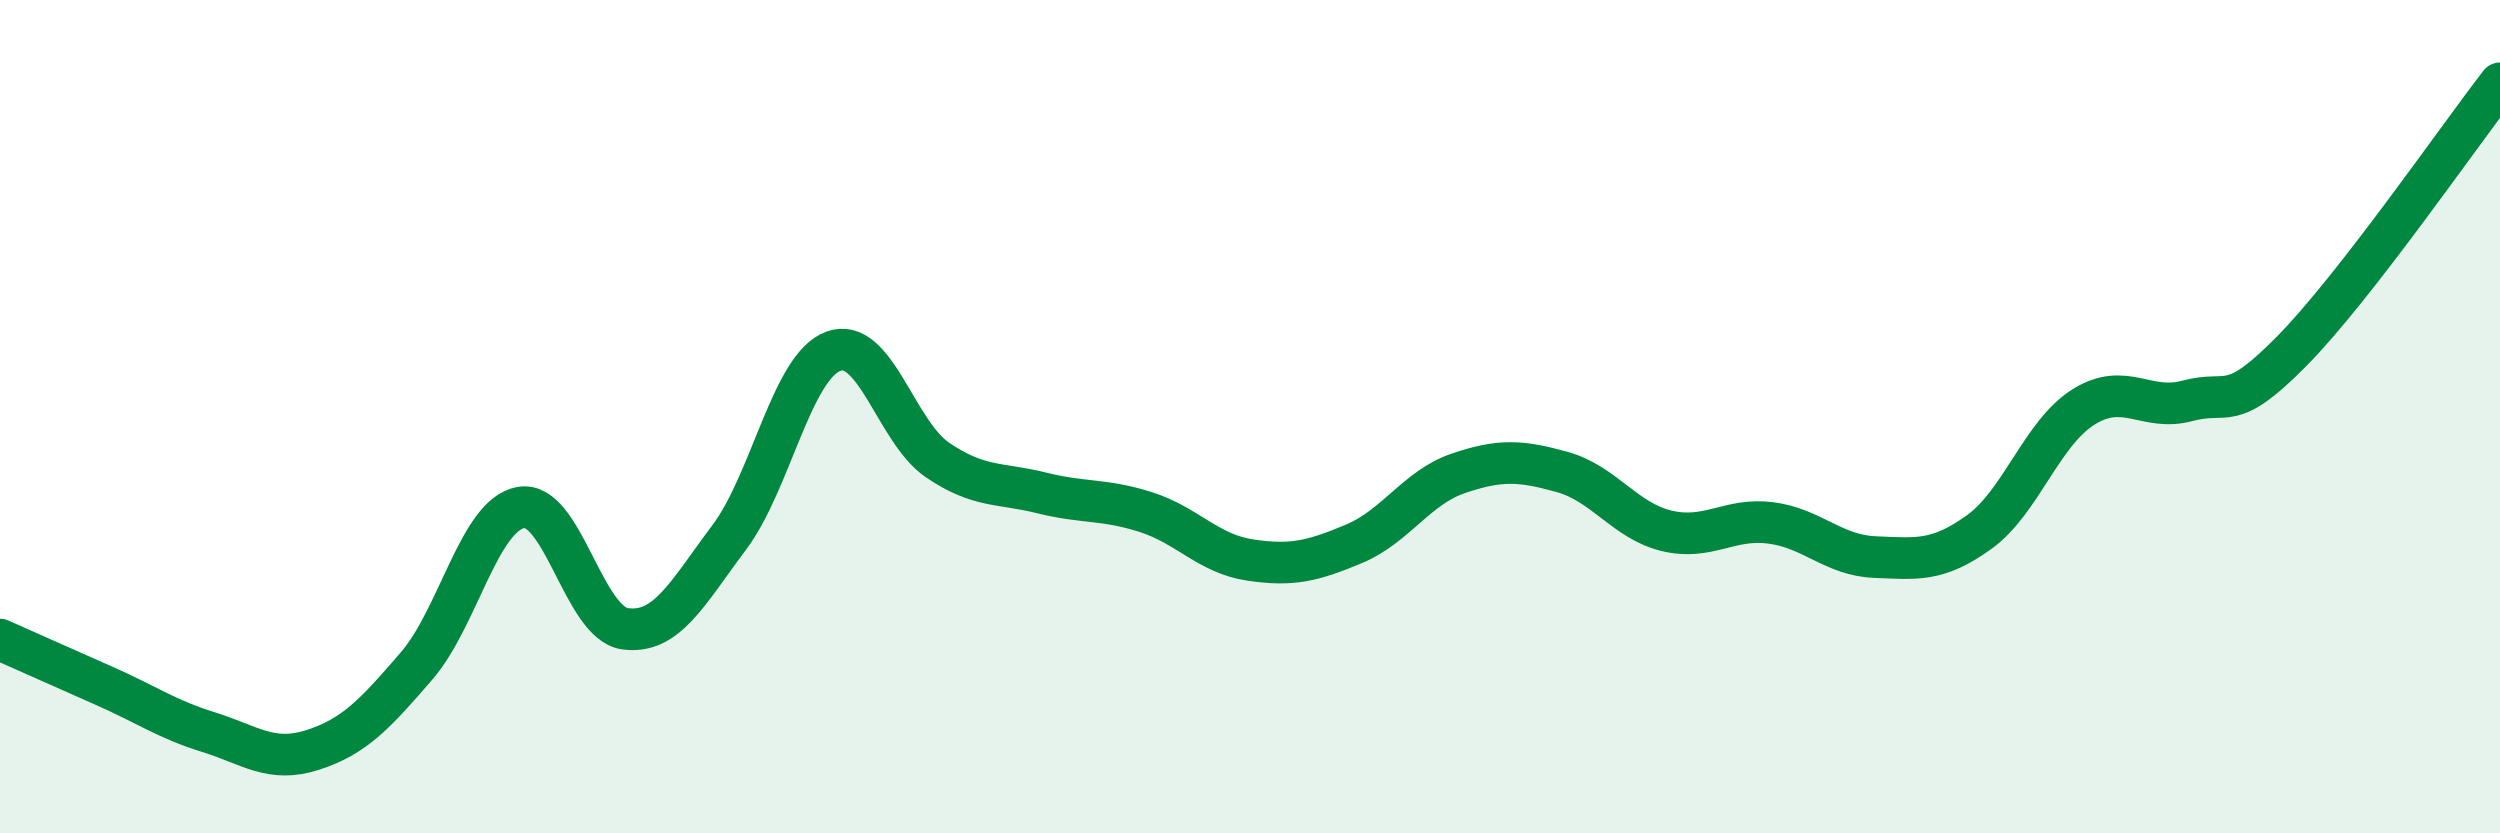
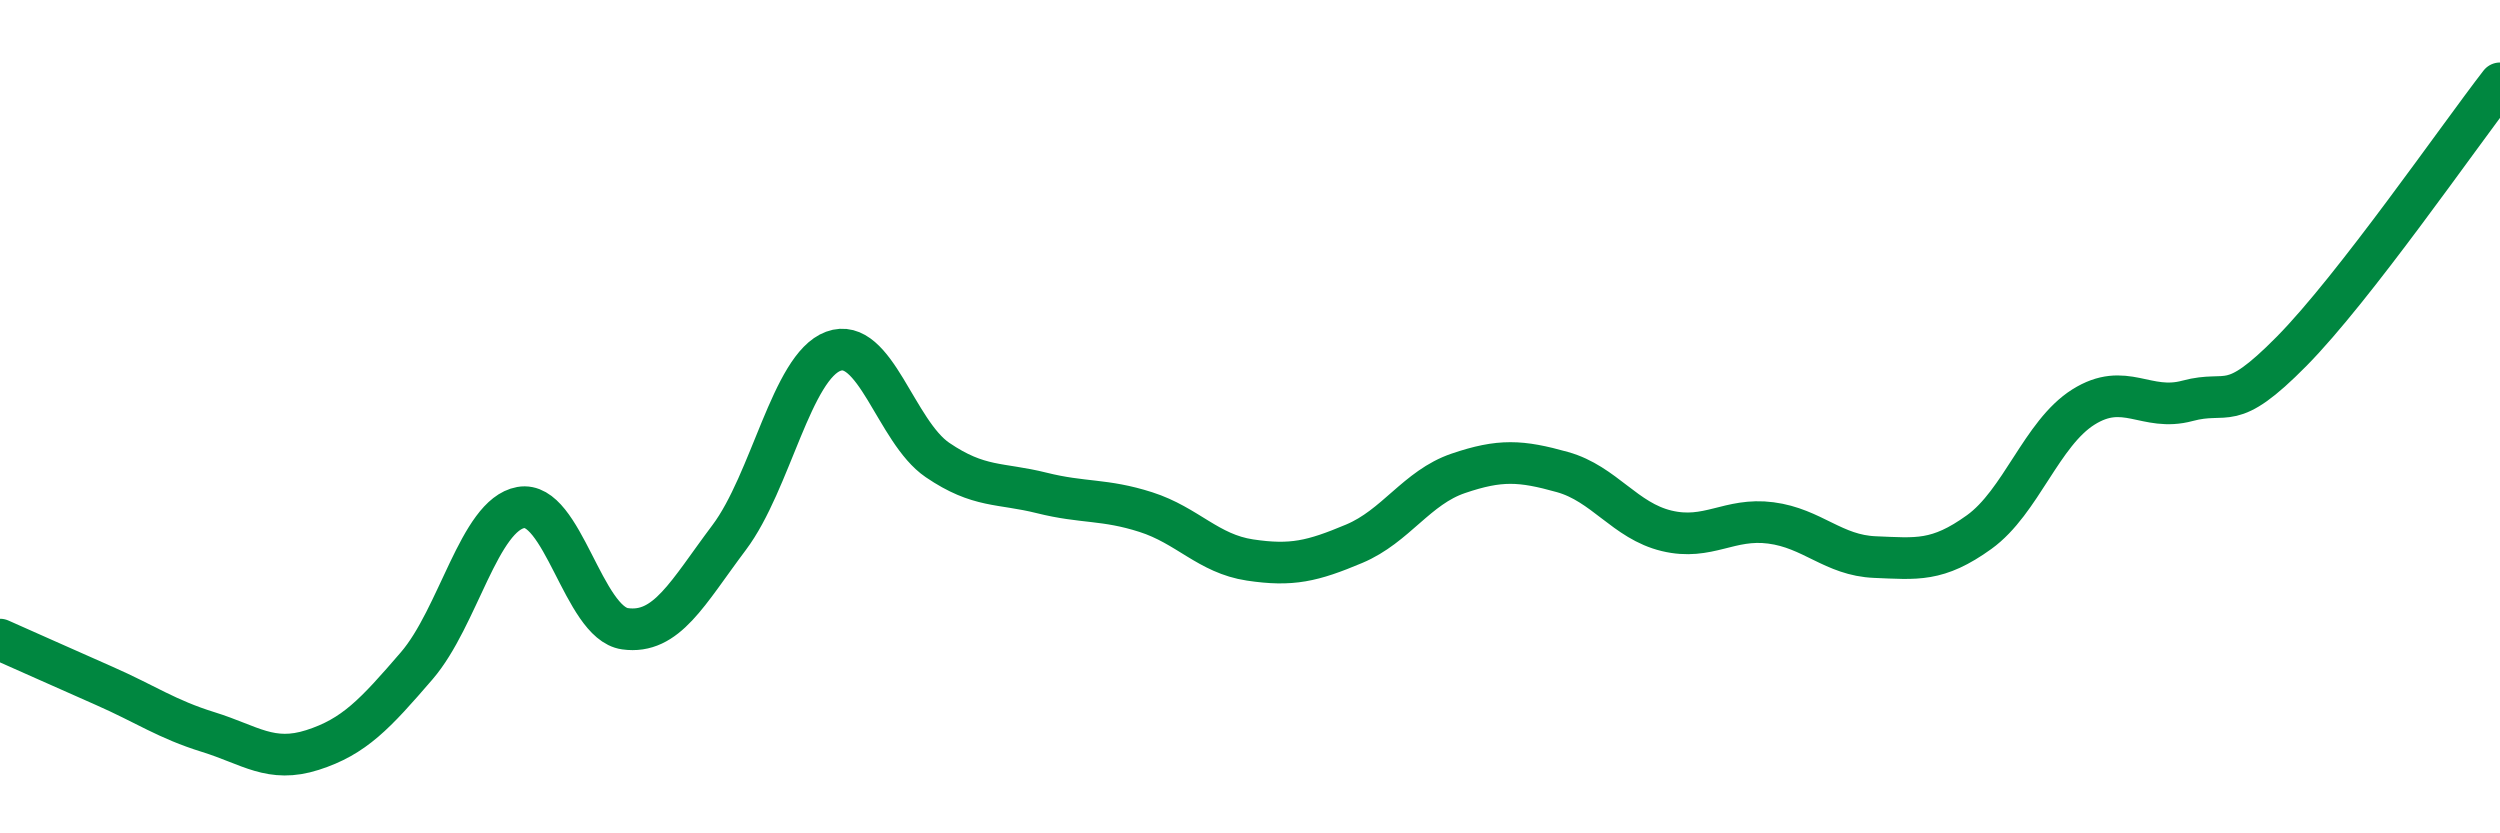
<svg xmlns="http://www.w3.org/2000/svg" width="60" height="20" viewBox="0 0 60 20">
-   <path d="M 0,15.35 C 0.5,15.57 1.5,16.02 2.5,16.46 C 3.5,16.9 4,17.26 5,17.57 C 6,17.88 6.5,18.32 7.5,18 C 8.5,17.68 9,17.14 10,15.98 C 11,14.82 11.5,12.36 12.5,12.18 C 13.5,12 14,14.95 15,15.09 C 16,15.23 16.5,14.23 17.5,12.9 C 18.5,11.57 19,8.8 20,8.43 C 21,8.06 21.5,10.36 22.5,11.04 C 23.5,11.72 24,11.58 25,11.83 C 26,12.08 26.5,11.97 27.5,12.29 C 28.5,12.61 29,13.29 30,13.44 C 31,13.59 31.5,13.47 32.5,13.05 C 33.5,12.63 34,11.7 35,11.36 C 36,11.02 36.5,11.05 37.5,11.33 C 38.5,11.61 39,12.5 40,12.74 C 41,12.98 41.5,12.42 42.5,12.55 C 43.5,12.68 44,13.33 45,13.37 C 46,13.41 46.5,13.49 47.5,12.77 C 48.5,12.05 49,10.4 50,9.77 C 51,9.14 51.5,9.89 52.5,9.62 C 53.5,9.35 53.5,9.95 55,8.43 C 56.5,6.91 59,3.29 60,2L60 20L0 20Z" fill="#008740" opacity="0.1" stroke-linecap="round" stroke-linejoin="round" />
  <path d="M 0,15.35 C 0.5,15.57 1.5,16.02 2.5,16.46 C 3.5,16.9 4,17.26 5,17.57 C 6,17.88 6.5,18.32 7.5,18 C 8.5,17.68 9,17.14 10,15.98 C 11,14.82 11.5,12.36 12.5,12.18 C 13.5,12 14,14.95 15,15.09 C 16,15.23 16.5,14.23 17.5,12.9 C 18.5,11.57 19,8.8 20,8.43 C 21,8.06 21.5,10.36 22.5,11.04 C 23.5,11.72 24,11.58 25,11.83 C 26,12.08 26.5,11.97 27.5,12.29 C 28.5,12.61 29,13.29 30,13.44 C 31,13.59 31.5,13.47 32.5,13.05 C 33.5,12.63 34,11.7 35,11.36 C 36,11.02 36.5,11.05 37.5,11.33 C 38.5,11.61 39,12.5 40,12.74 C 41,12.98 41.5,12.42 42.5,12.55 C 43.5,12.68 44,13.33 45,13.37 C 46,13.41 46.5,13.49 47.5,12.77 C 48.5,12.05 49,10.4 50,9.77 C 51,9.14 51.5,9.89 52.5,9.62 C 53.5,9.35 53.5,9.95 55,8.43 C 56.5,6.91 59,3.29 60,2" stroke="#008740" stroke-width="1" fill="none" stroke-linecap="round" stroke-linejoin="round" />
</svg>